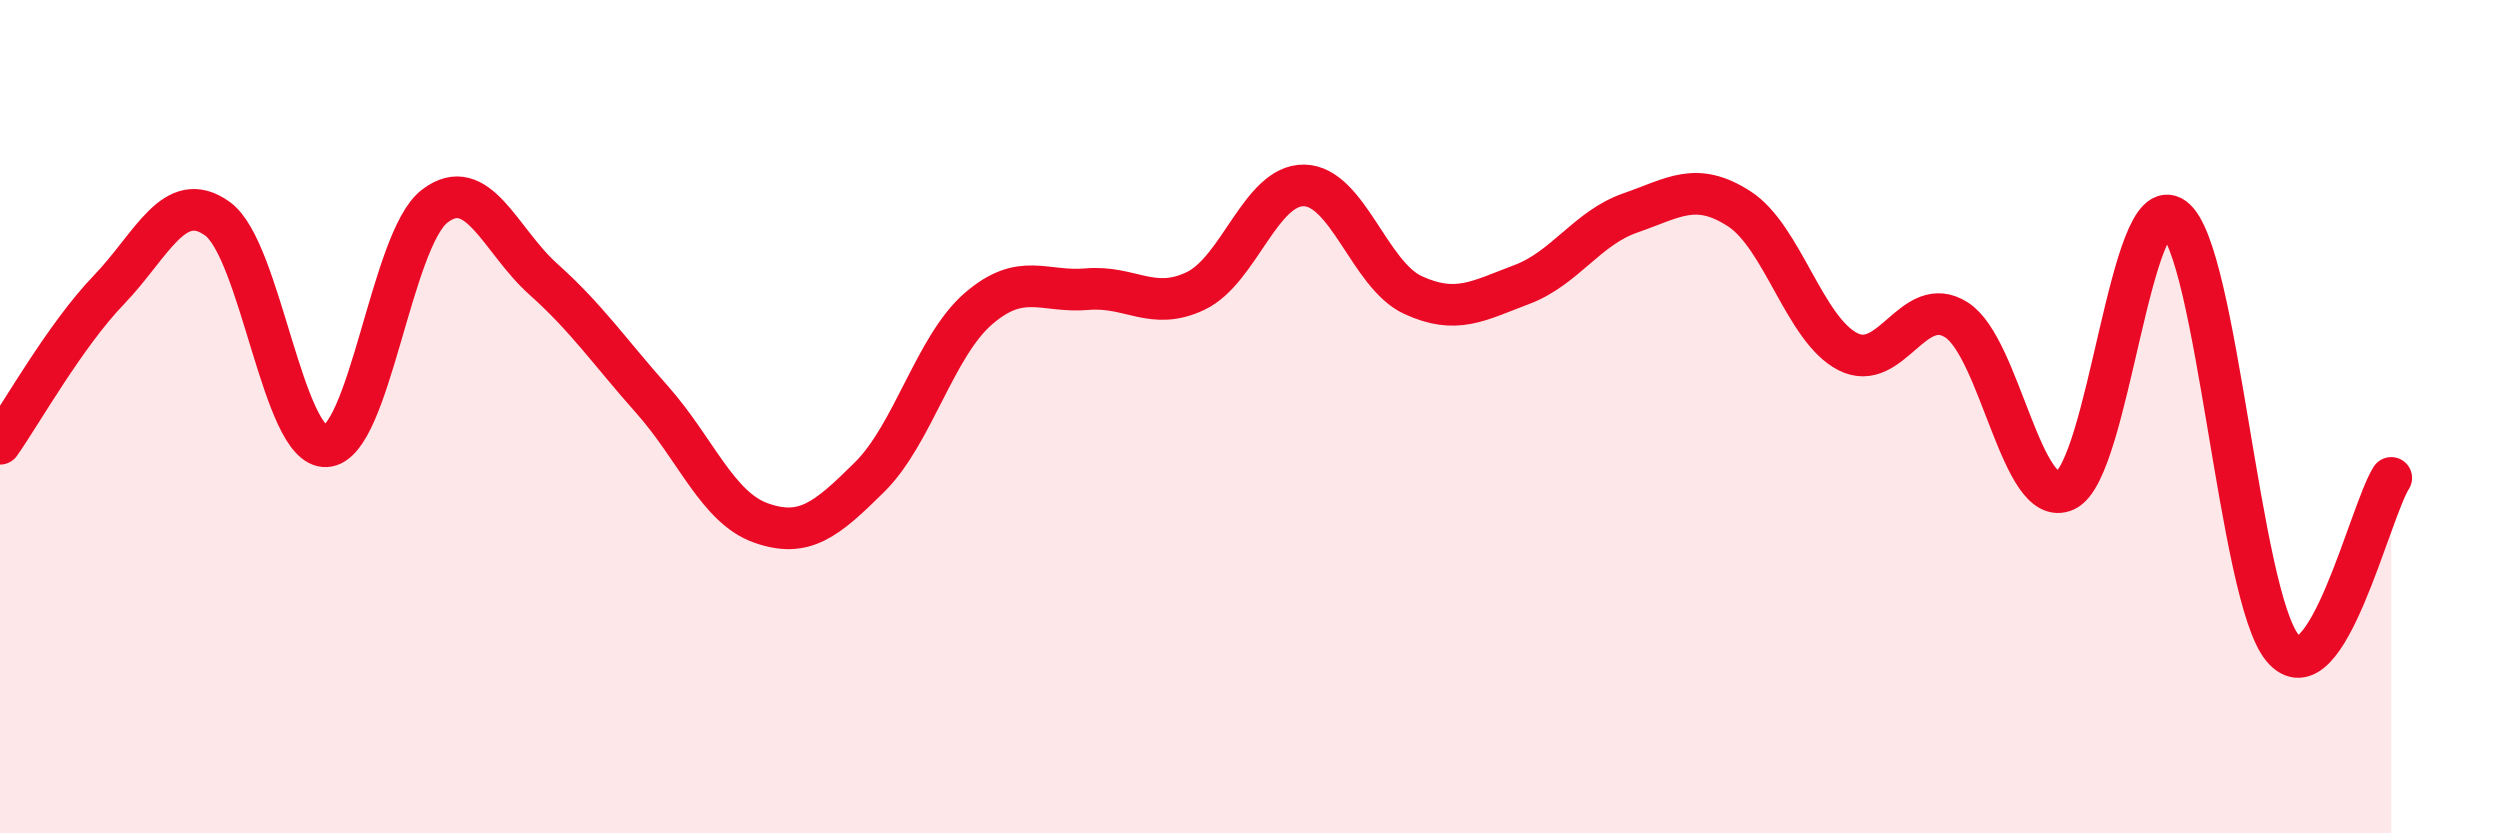
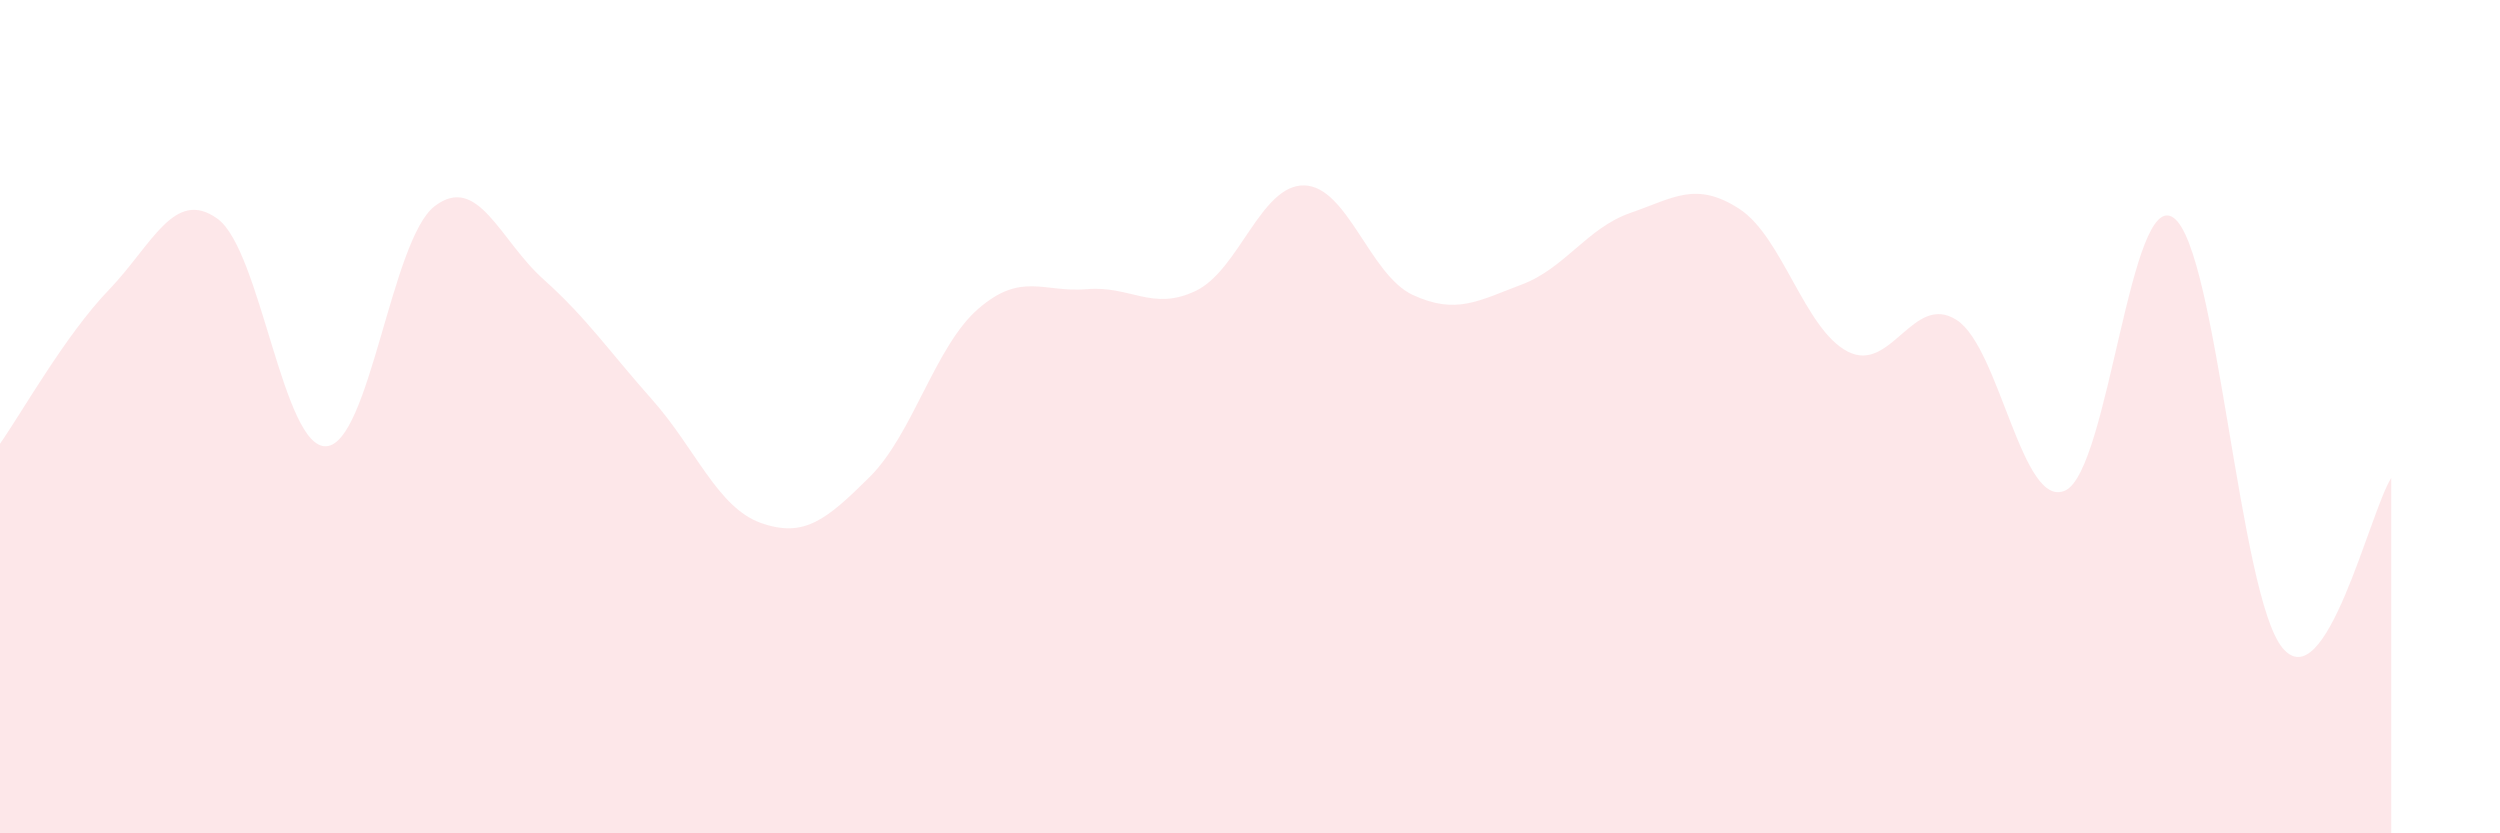
<svg xmlns="http://www.w3.org/2000/svg" width="60" height="20" viewBox="0 0 60 20">
  <path d="M 0,10.65 C 0.52,9.91 1.57,8.04 2.61,6.96 C 3.65,5.88 4.18,4.5 5.22,5.25 C 6.26,6 6.79,10.77 7.83,10.71 C 8.87,10.65 9.39,5.75 10.43,4.95 C 11.47,4.15 12,5.77 13.04,6.7 C 14.08,7.63 14.61,8.42 15.65,9.59 C 16.69,10.76 17.22,12.18 18.26,12.55 C 19.3,12.92 19.83,12.48 20.87,11.45 C 21.91,10.42 22.44,8.31 23.48,7.41 C 24.52,6.51 25.05,7.03 26.09,6.94 C 27.13,6.85 27.66,7.48 28.7,6.98 C 29.74,6.48 30.26,4.43 31.3,4.45 C 32.34,4.47 32.87,6.6 33.91,7.08 C 34.95,7.56 35.48,7.22 36.52,6.83 C 37.56,6.44 38.09,5.47 39.13,5.11 C 40.17,4.75 40.7,4.34 41.74,5.01 C 42.78,5.68 43.31,7.91 44.35,8.44 C 45.39,8.97 45.92,7.01 46.96,7.68 C 48,8.35 48.53,12.26 49.57,11.77 C 50.61,11.28 51.13,4.47 52.17,5.23 C 53.21,5.99 53.74,14.3 54.78,15.55 C 55.82,16.8 56.87,12.29 57.39,11.47L57.39 20L0 20Z" fill="#EB0A25" opacity="0.1" stroke-linecap="round" stroke-linejoin="round" />
-   <path d="M 0,10.65 C 0.52,9.91 1.57,8.04 2.61,6.96 C 3.65,5.88 4.18,4.5 5.22,5.25 C 6.26,6 6.79,10.77 7.83,10.71 C 8.87,10.65 9.39,5.75 10.43,4.95 C 11.47,4.15 12,5.77 13.04,6.7 C 14.08,7.63 14.61,8.42 15.65,9.59 C 16.69,10.76 17.22,12.18 18.26,12.55 C 19.3,12.92 19.83,12.48 20.87,11.45 C 21.91,10.42 22.44,8.31 23.48,7.41 C 24.52,6.51 25.05,7.03 26.09,6.94 C 27.13,6.85 27.66,7.48 28.7,6.98 C 29.74,6.48 30.26,4.43 31.3,4.45 C 32.34,4.47 32.87,6.6 33.91,7.08 C 34.95,7.56 35.48,7.22 36.52,6.83 C 37.56,6.44 38.09,5.47 39.13,5.11 C 40.17,4.75 40.7,4.34 41.74,5.01 C 42.78,5.68 43.31,7.91 44.35,8.44 C 45.39,8.97 45.92,7.01 46.96,7.68 C 48,8.35 48.53,12.26 49.57,11.77 C 50.61,11.28 51.13,4.47 52.17,5.23 C 53.21,5.99 53.74,14.3 54.78,15.55 C 55.82,16.8 56.87,12.29 57.39,11.47" stroke="#EB0A25" stroke-width="1" fill="none" stroke-linecap="round" stroke-linejoin="round" />
</svg>